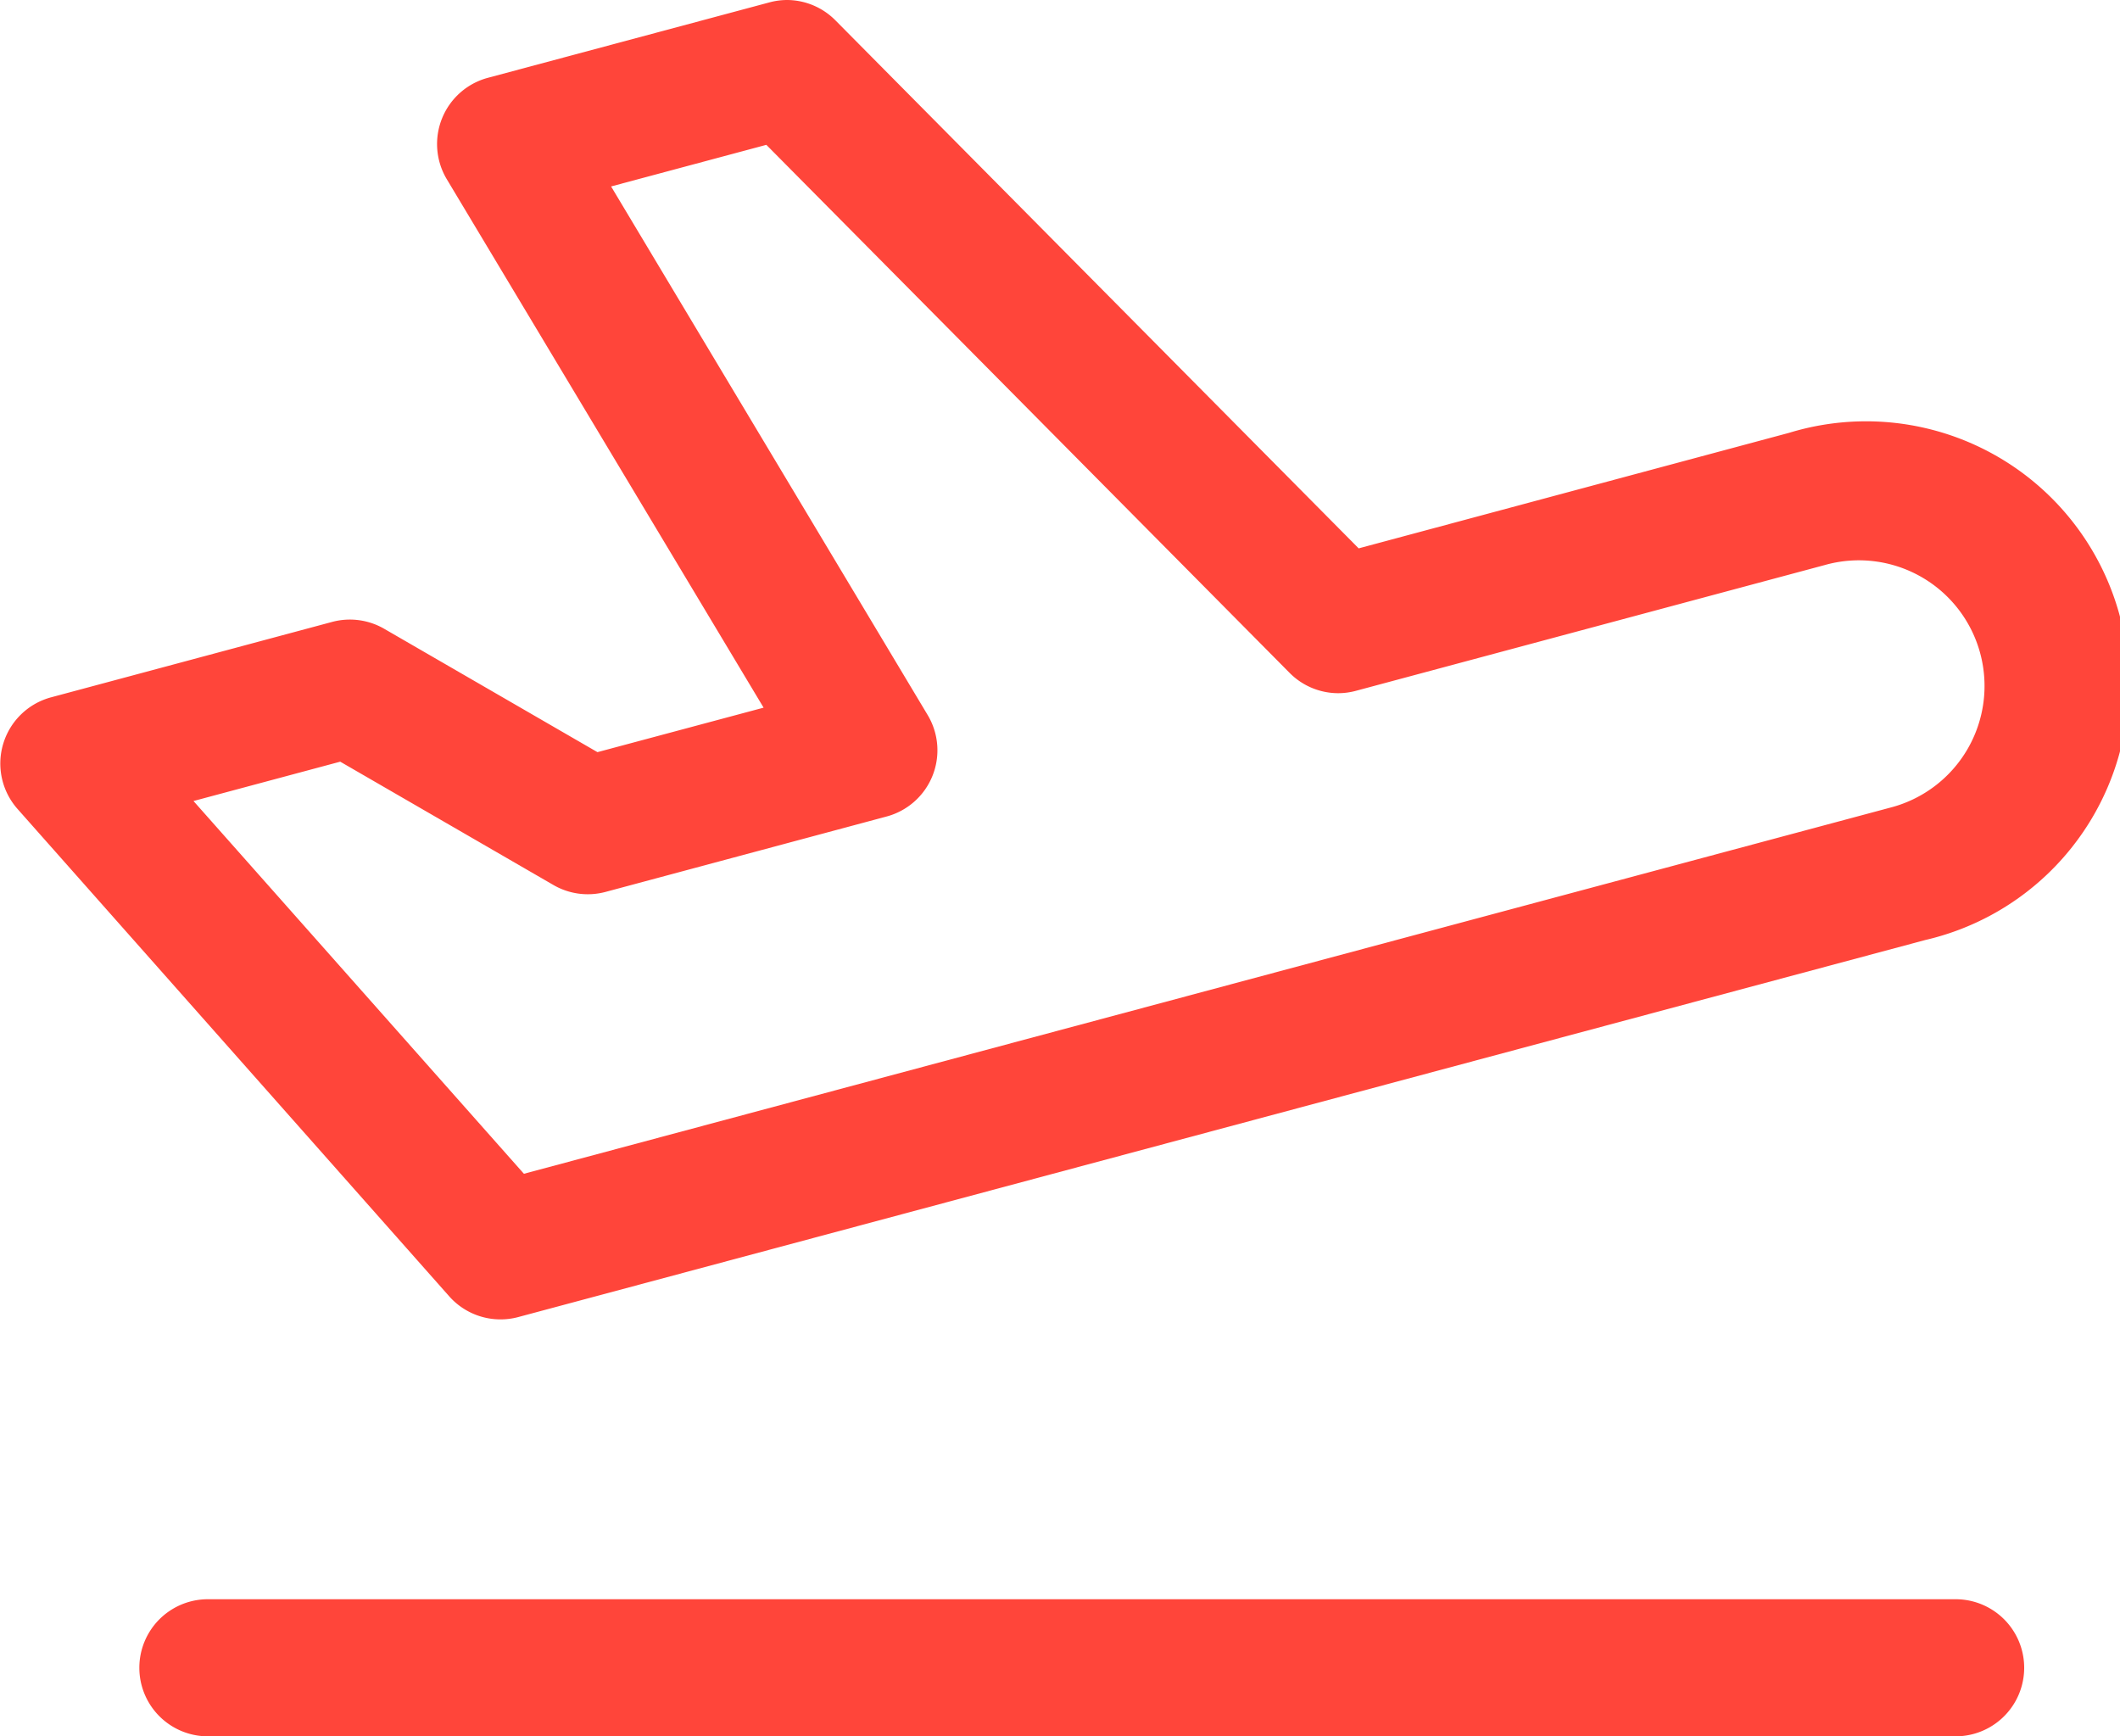
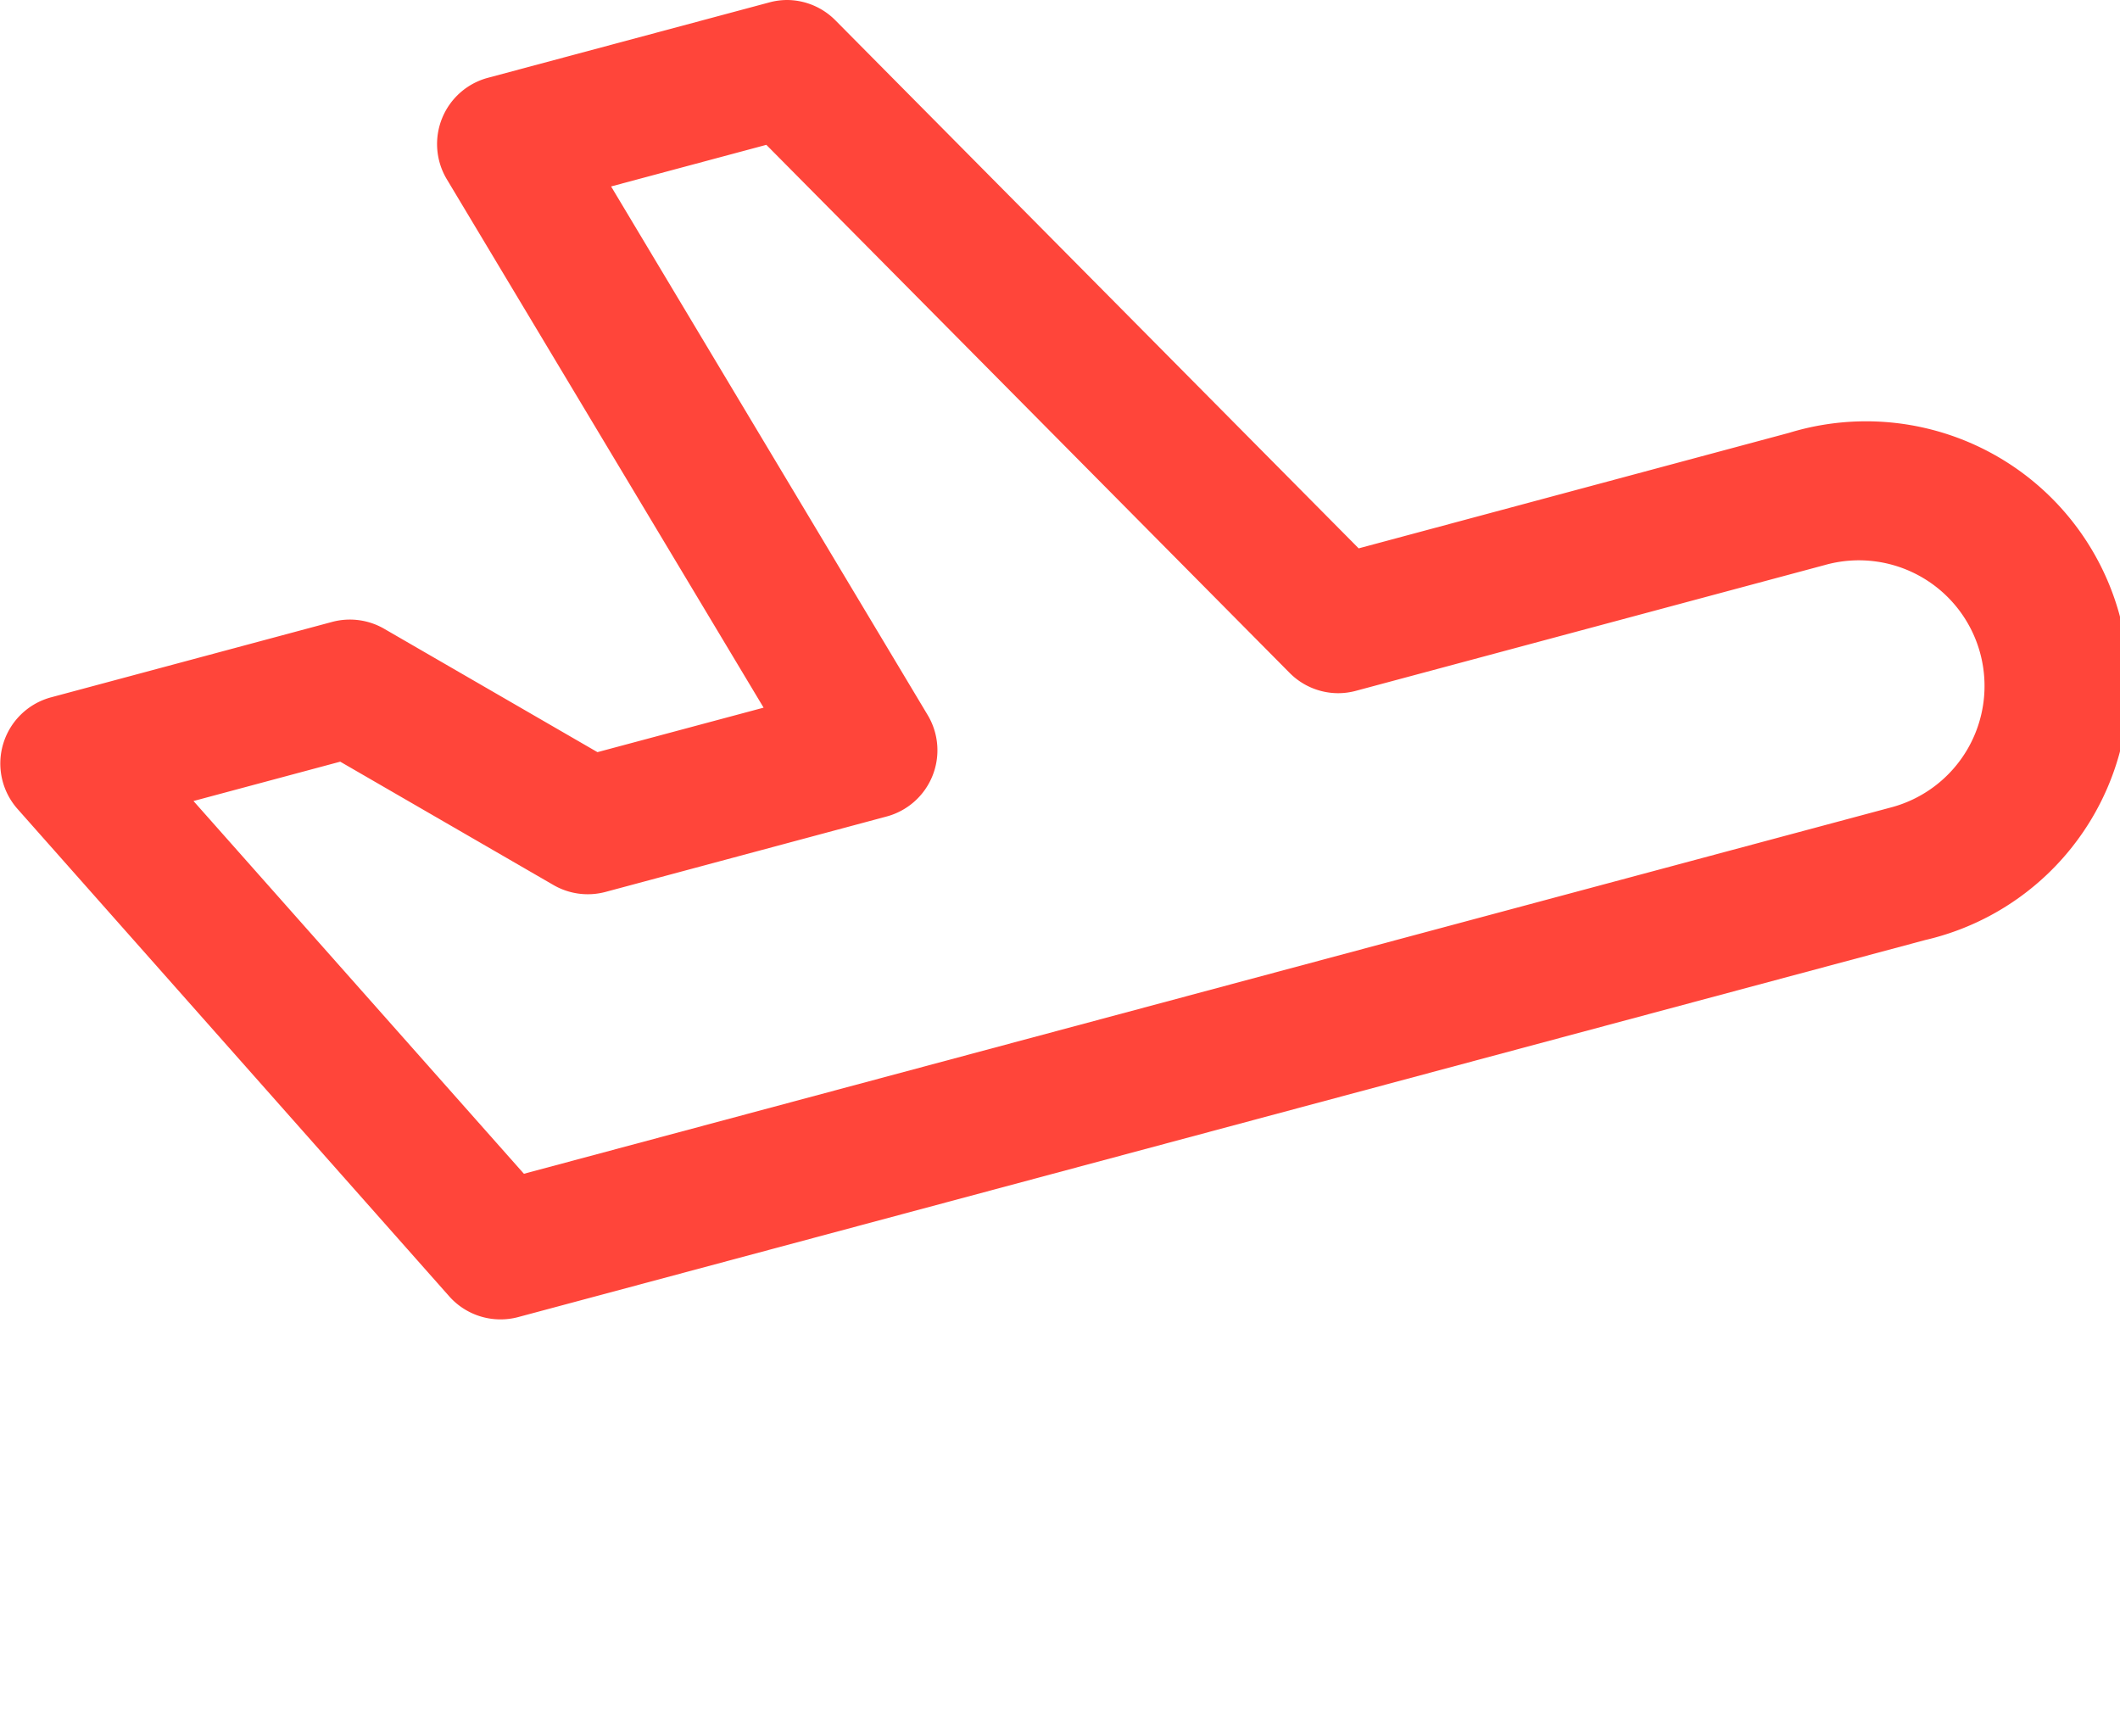
<svg xmlns="http://www.w3.org/2000/svg" width="30.931" height="25.331" viewBox="0 0 30.931 25.331">
  <g id="Groupe_420" data-name="Groupe 420" transform="translate(-416.217 -452.419)">
    <path id="Tracé_1127" data-name="Tracé 1127" d="M12.047,3.531a1,1,0,0,1,.71.3l7.631,7.7L26.67,9.845a3.833,3.833,0,1,1,1.984,7.4l-20.526,5.5a1,1,0,0,1-1.007-.3l-6.3-7.112a1,1,0,0,1,.49-1.629l4.1-1.1a1,1,0,0,1,.759.1l3.112,1.8,2.424-.649L7.084,6.146a1,1,0,0,1,.6-1.48l4.106-1.1A1,1,0,0,1,12.047,3.531Zm8.04,10.113a1,1,0,0,1-.71-.3l-7.631-7.7-2.265.607L14.1,13.963a1,1,0,0,1-.6,1.48l-4.1,1.1a1,1,0,0,1-.759-.1l-3.112-1.8-2.141.574,4.821,5.438,19.929-5.34a1.833,1.833,0,1,0-.948-3.541L20.345,13.61A1,1,0,0,1,20.087,13.644Z" transform="translate(415.652 448.888)" fill="#ff453a" />
-     <path id="Tracé_1128" data-name="Tracé 1128" d="M28.5,22H3a1,1,0,0,1,0-2H28.5a1,1,0,0,1,0,2Z" transform="translate(416.25 455.75)" fill="#ff453a" />
  </g>
</svg>